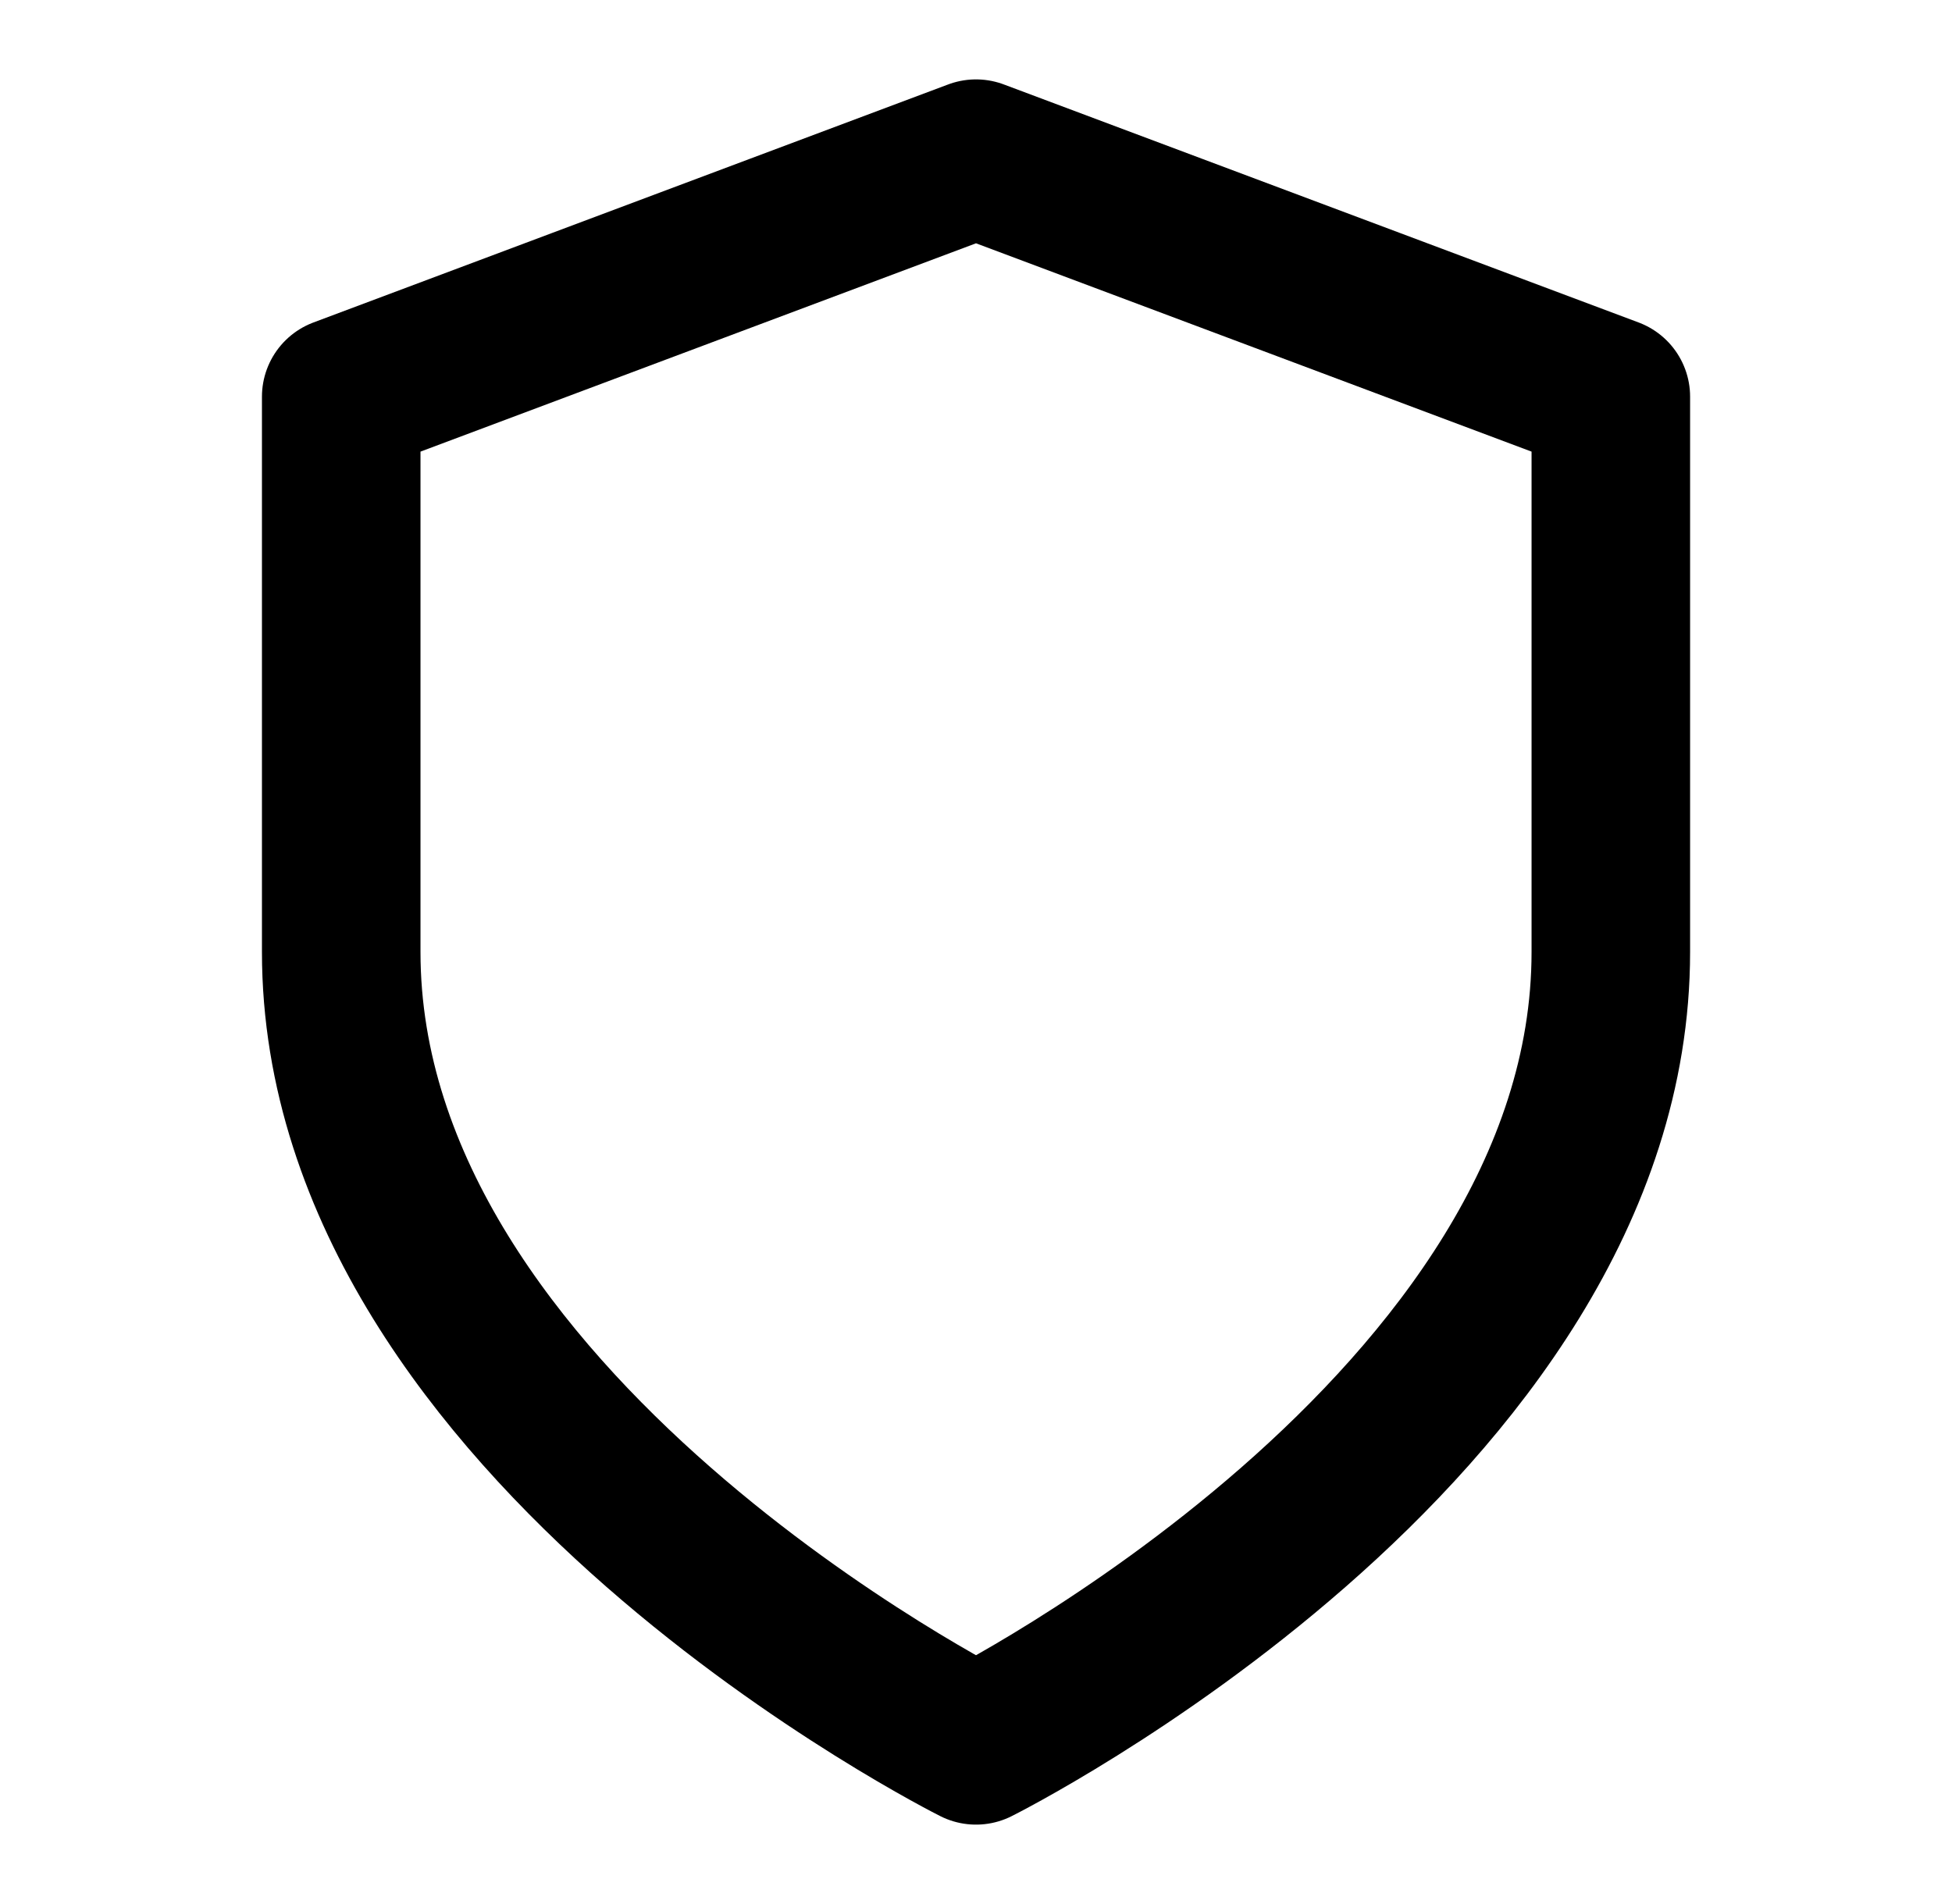
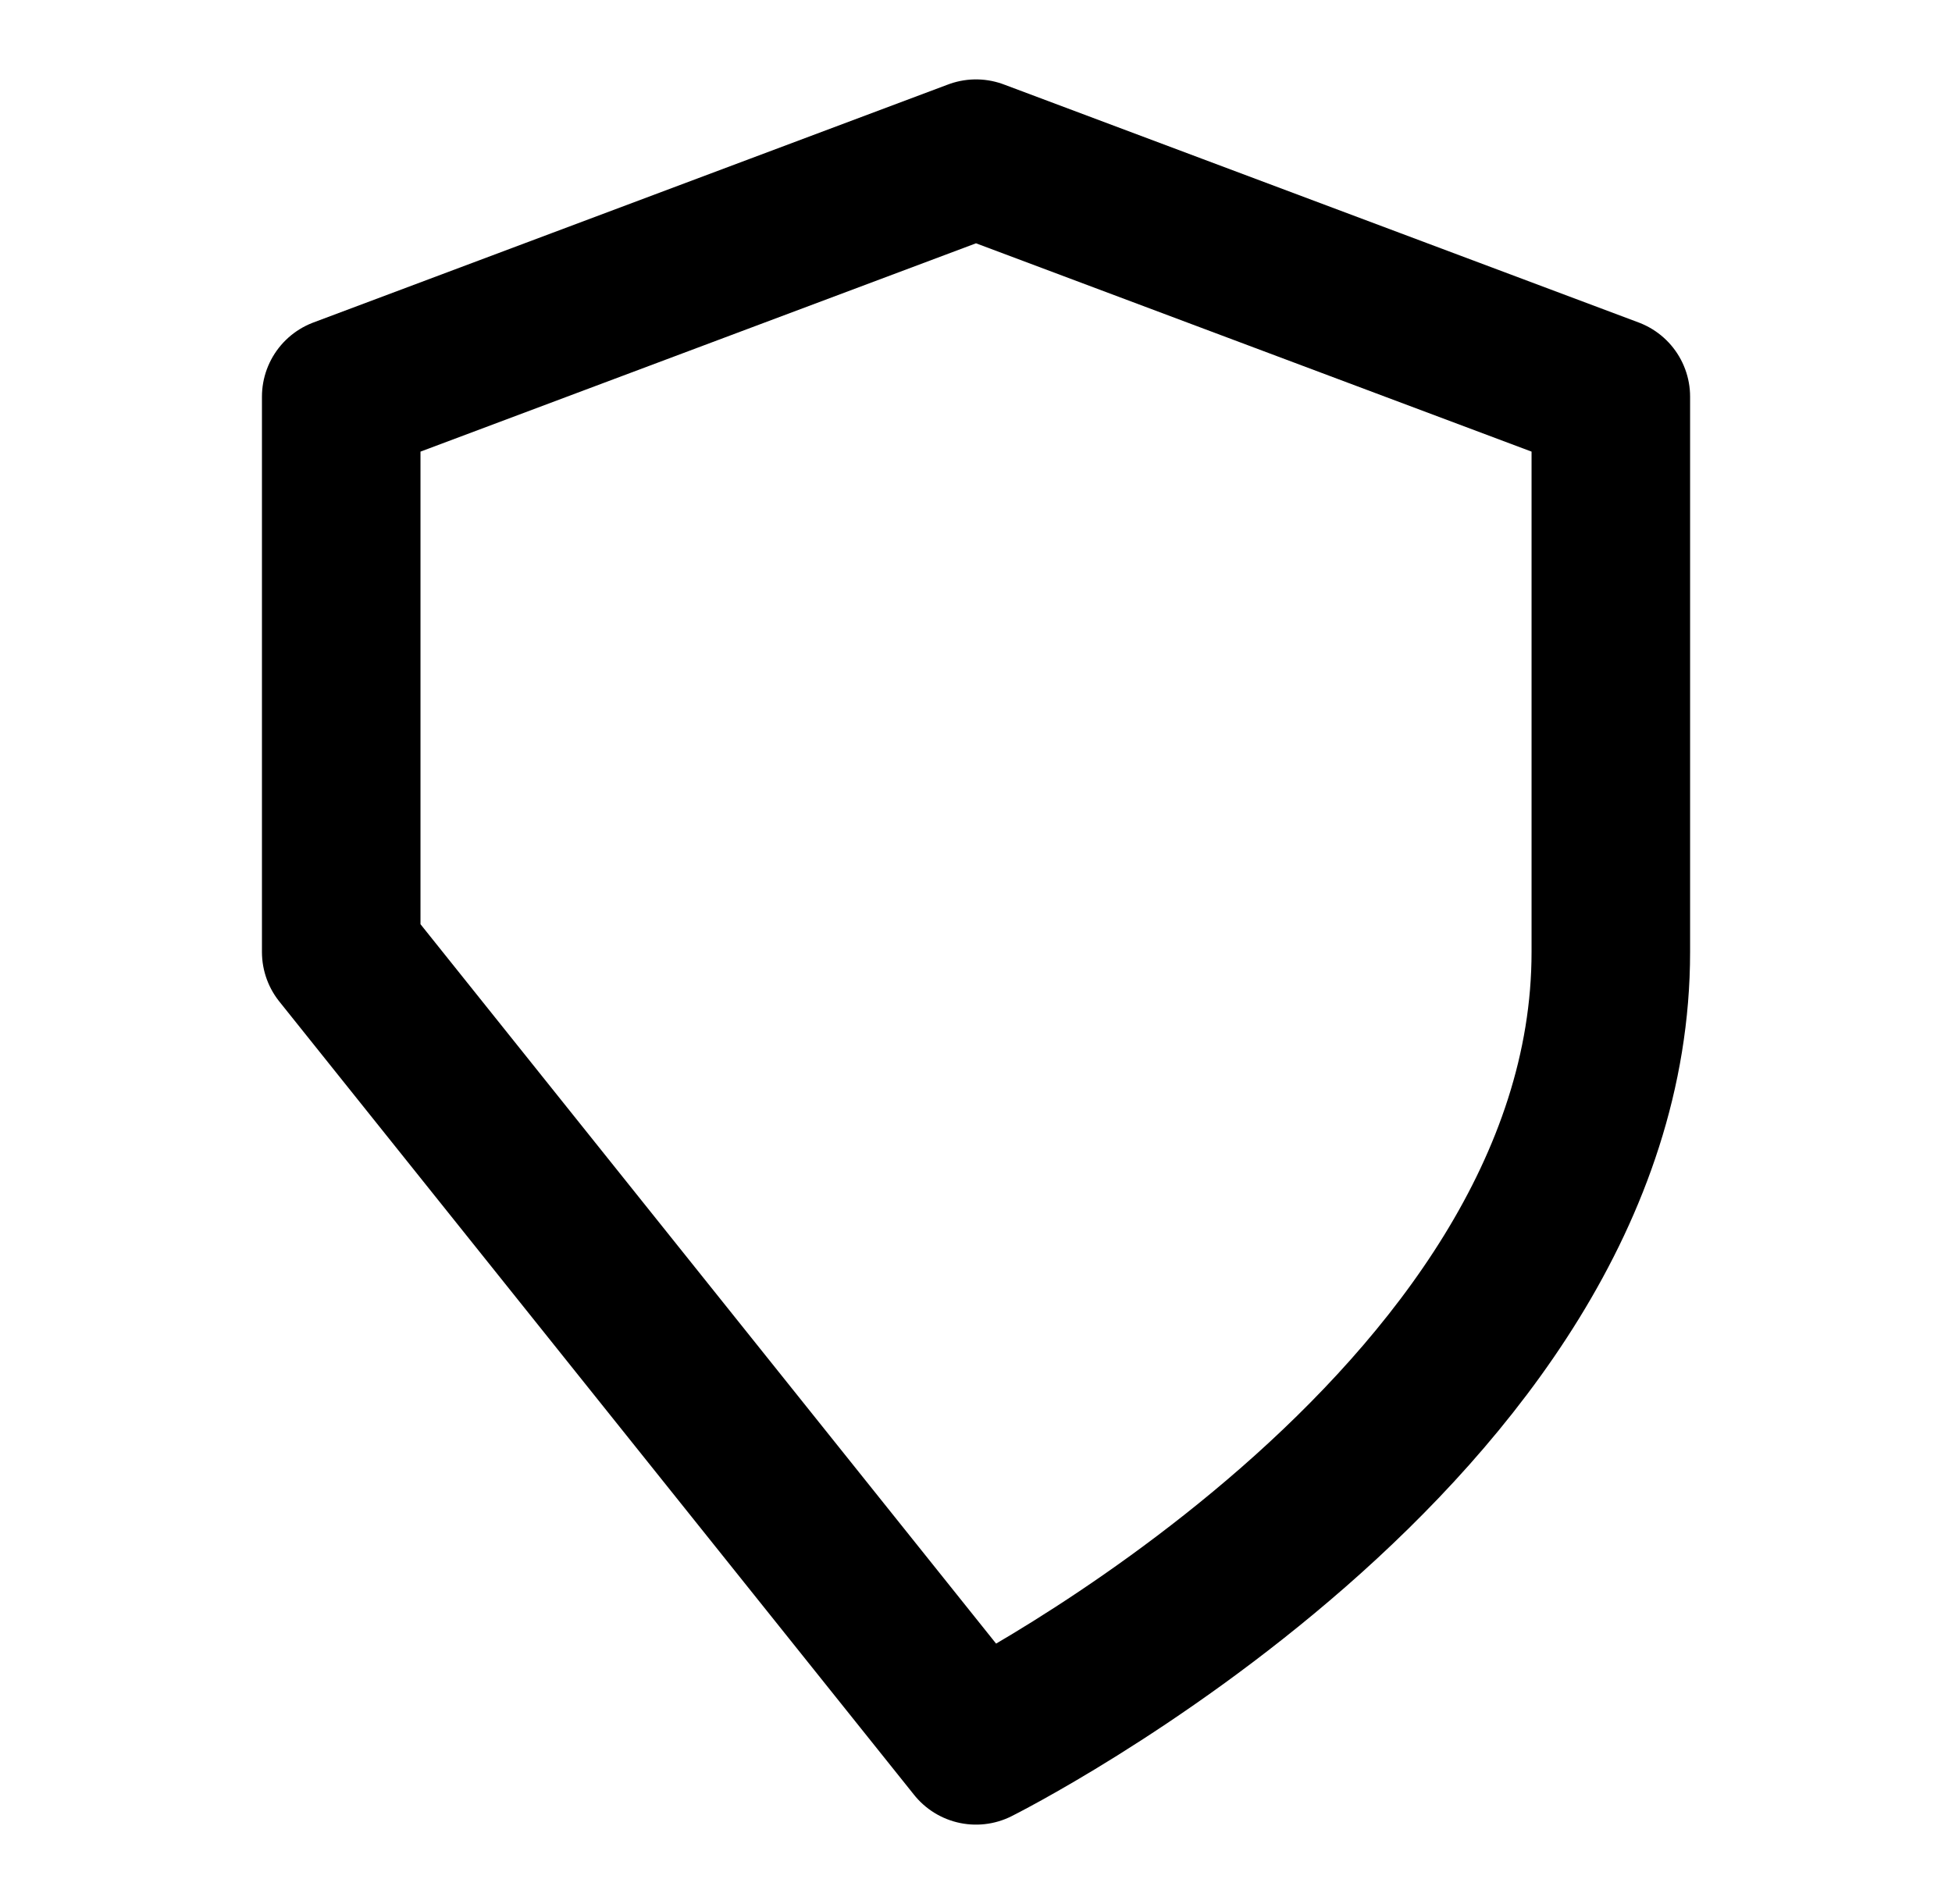
<svg xmlns="http://www.w3.org/2000/svg" width="41" height="40" viewBox="0 0 41 40" fill="none">
-   <path d="M20.5 36.667C20.5 36.667 33.834 30 33.834 20V8.334L20.5 3.333L7.167 8.334V20C7.167 30 20.5 36.667 20.5 36.667Z" stroke="black" stroke-width="3.33" stroke-linecap="round" stroke-linejoin="round" />
+   <path d="M20.5 36.667C20.5 36.667 33.834 30 33.834 20V8.334L20.5 3.333L7.167 8.334V20Z" stroke="black" stroke-width="3.33" stroke-linecap="round" stroke-linejoin="round" />
</svg>